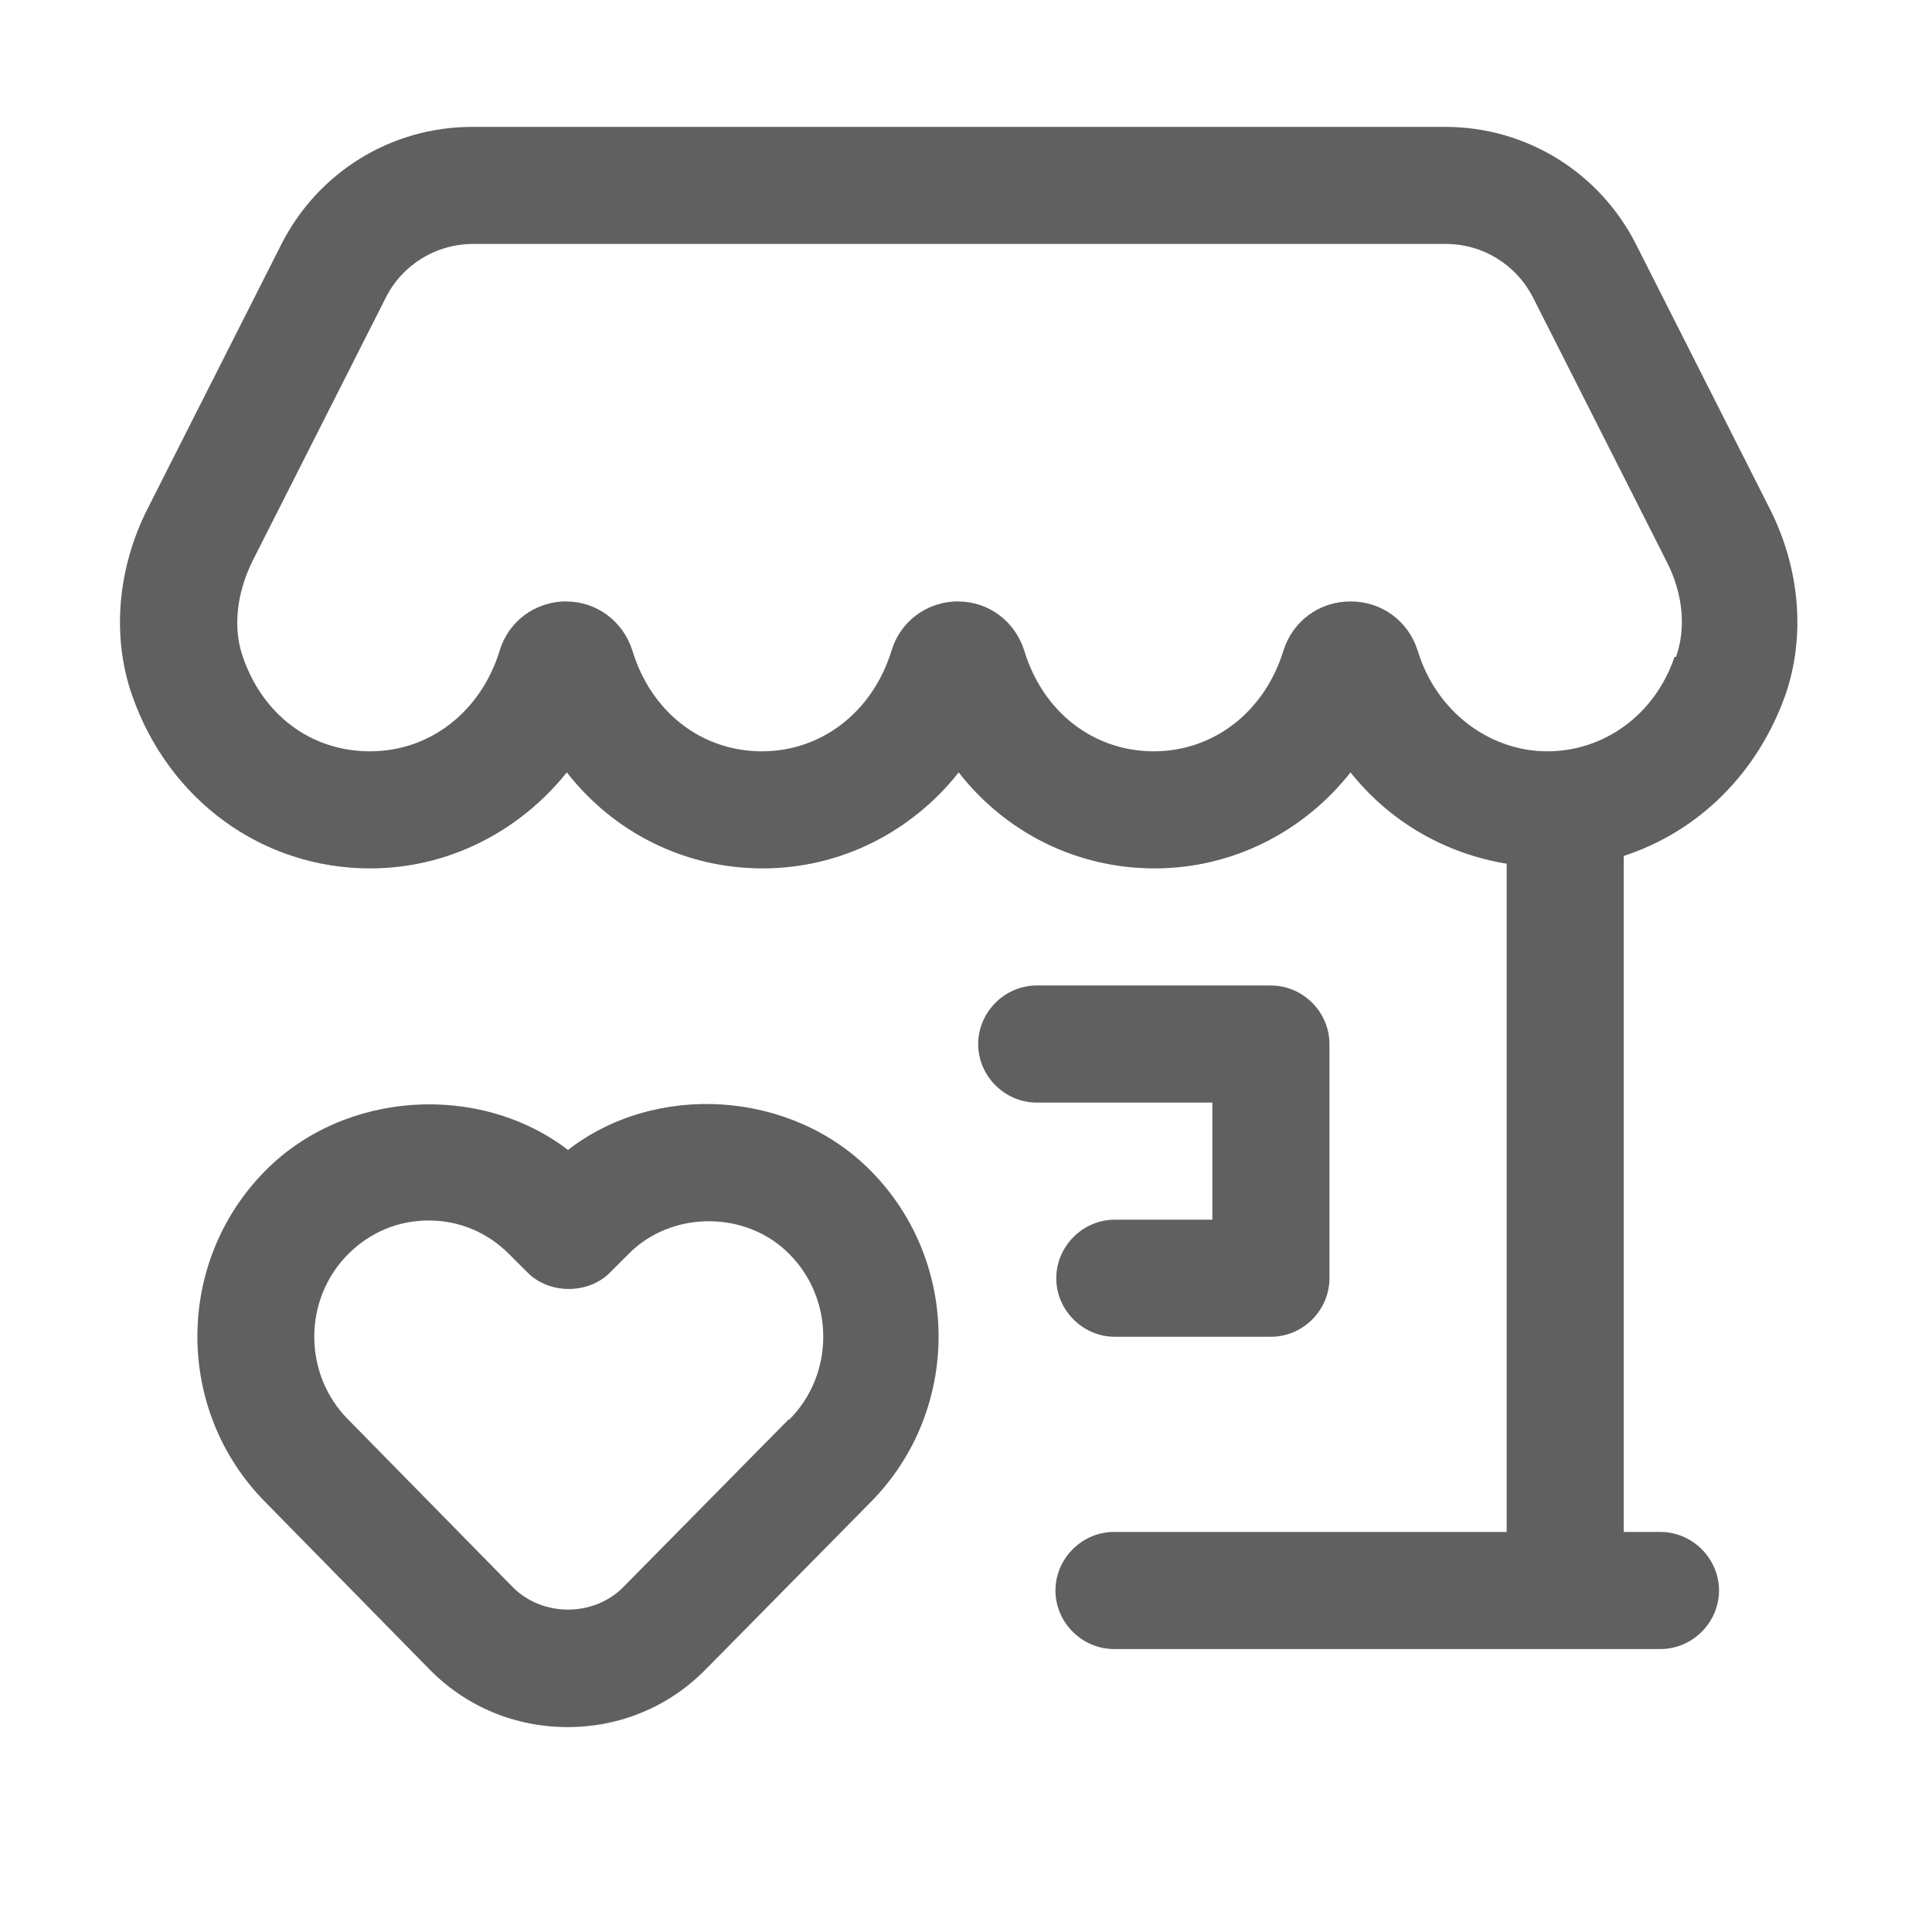
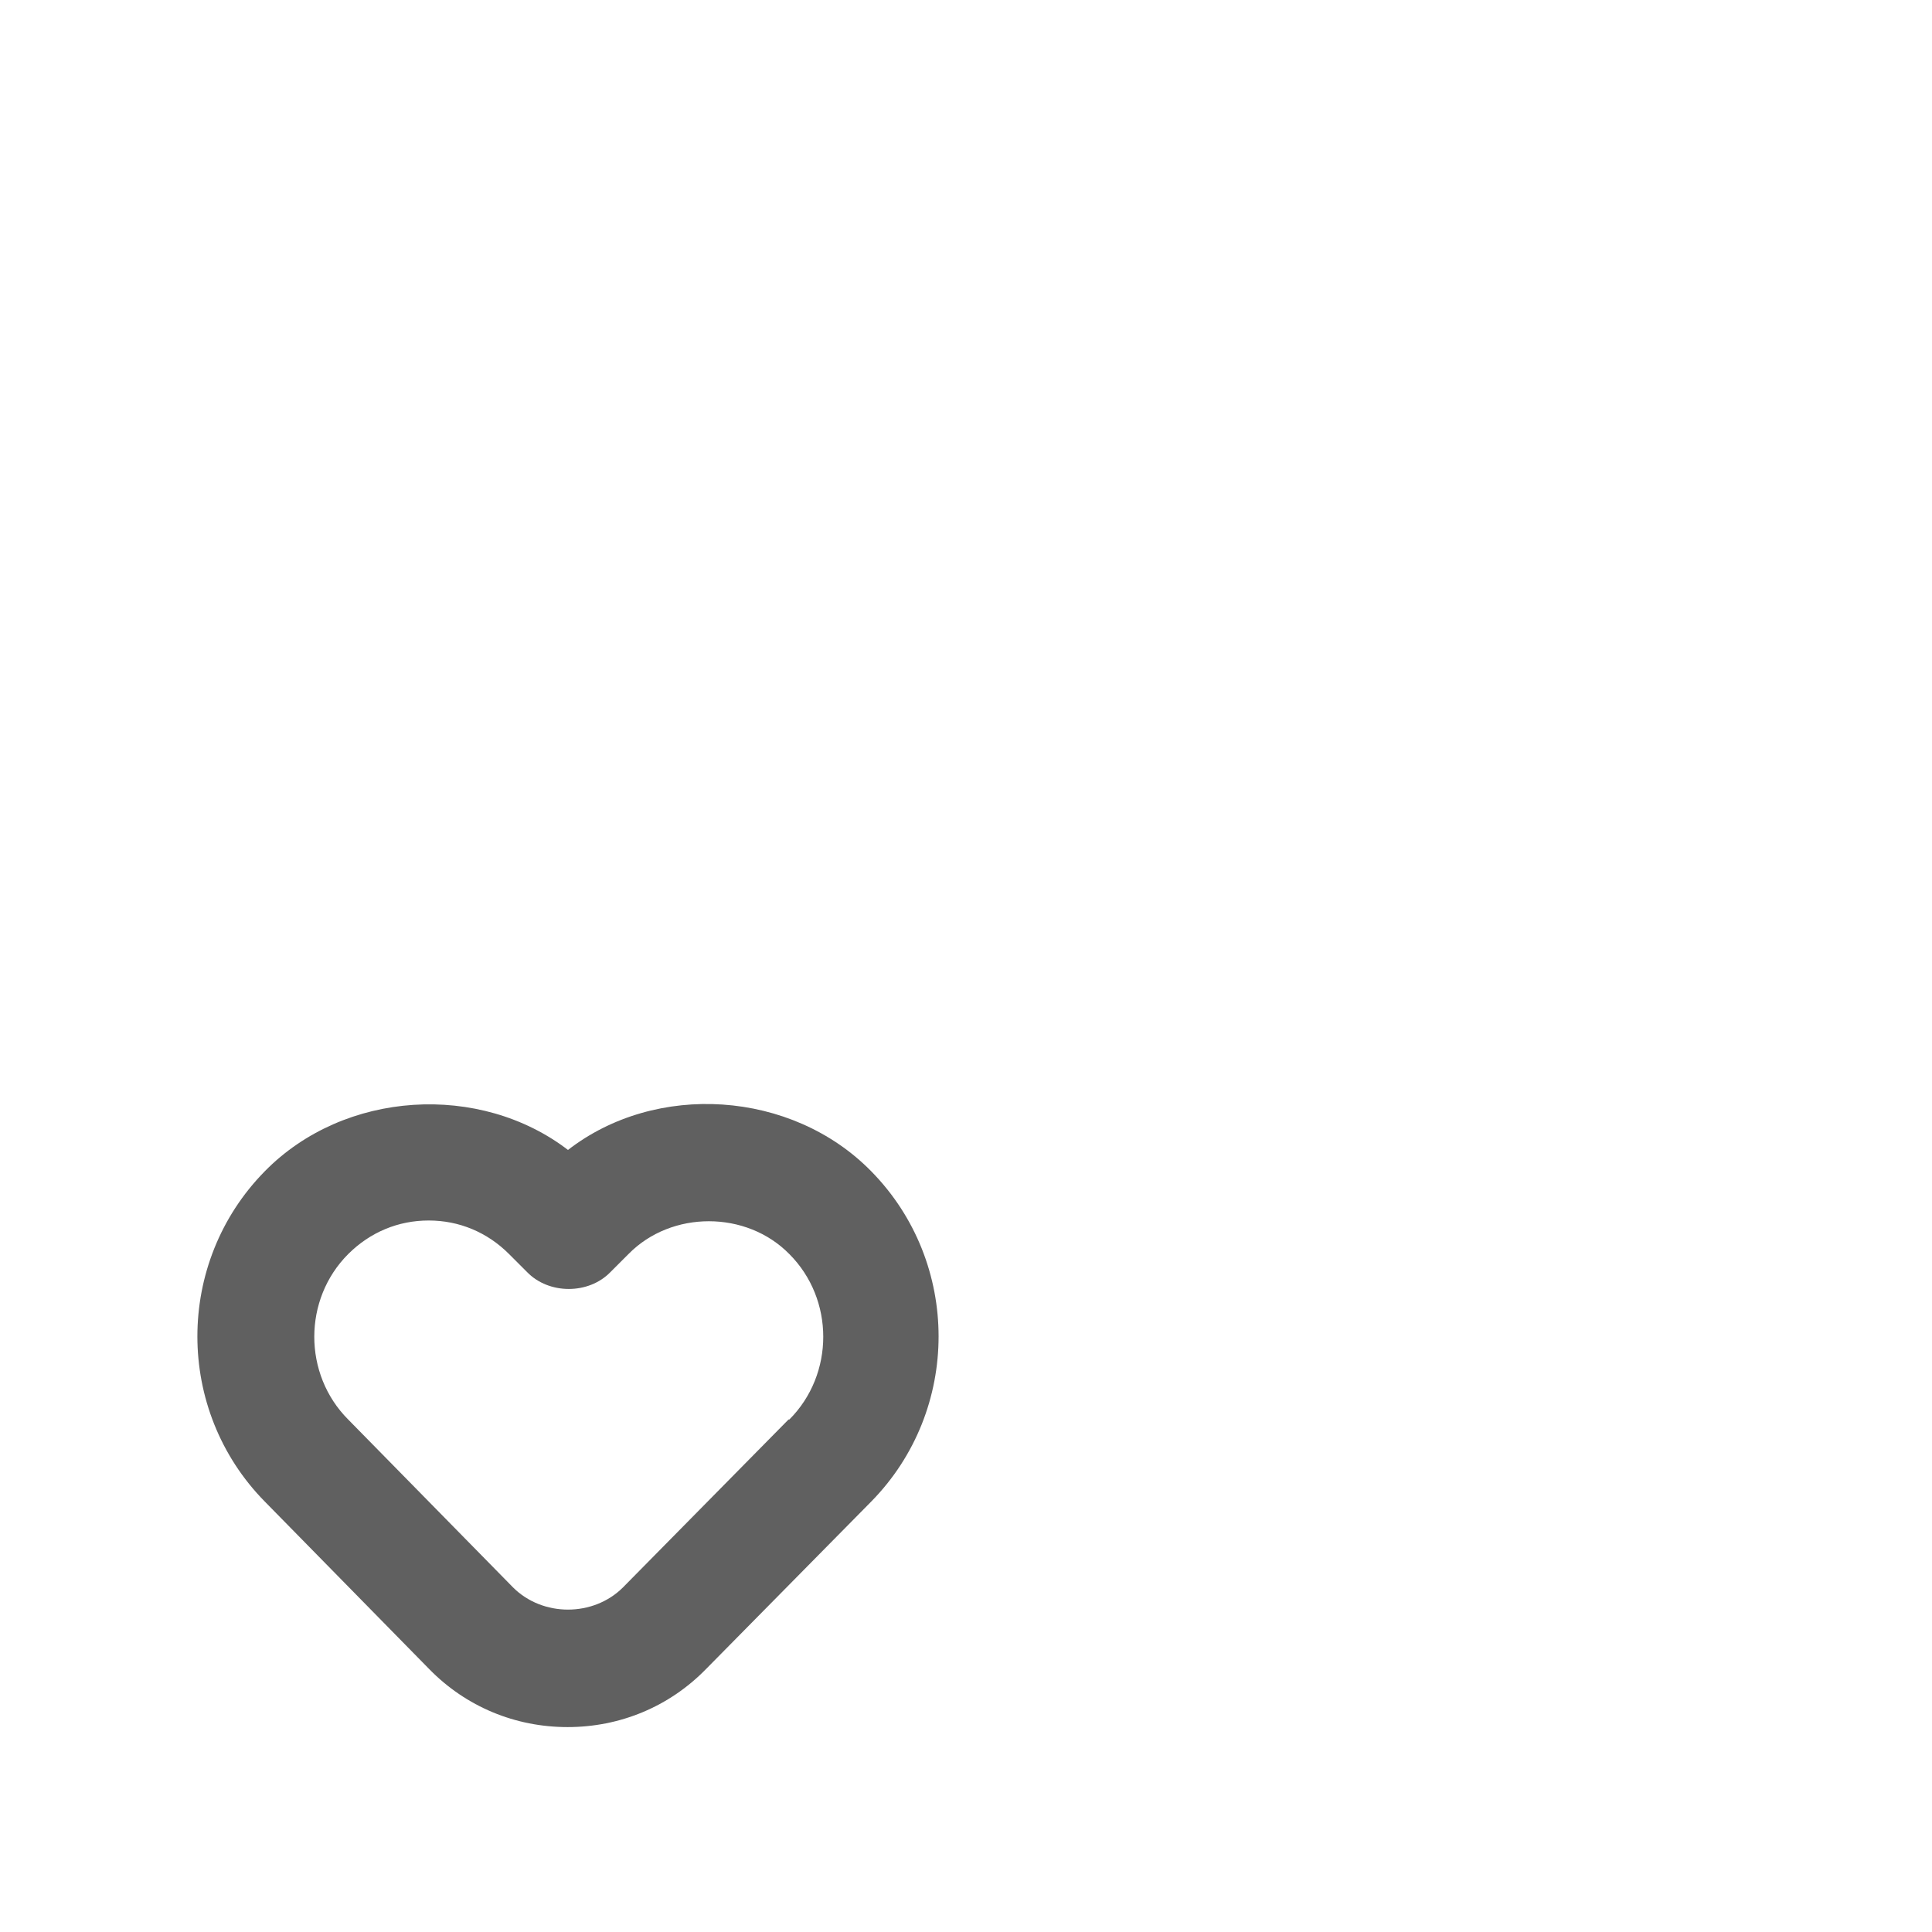
<svg xmlns="http://www.w3.org/2000/svg" width="33" height="33" viewBox="0 0 33 33" fill="none">
-   <path d="M20.708 20.833H19.042C18.495 20.833 18.042 21.287 18.042 21.833C18.042 22.38 18.495 22.833 19.042 22.833H21.708C22.255 22.833 22.708 22.38 22.708 21.833V17.833C22.708 17.287 22.255 16.833 21.708 16.833H17.708C17.162 16.833 16.708 17.287 16.708 17.833C16.708 18.38 17.162 18.833 17.708 18.833H20.708V20.833Z" fill="#606060" />
  <path d="M9.708 19.647C8.202 18.487 5.882 18.62 4.522 20.007C2.988 21.567 2.988 24.087 4.522 25.647L7.335 28.513C7.962 29.153 8.802 29.5 9.695 29.5C10.588 29.5 11.428 29.153 12.055 28.513L14.882 25.647C16.415 24.087 16.415 21.567 14.882 20.007C13.522 18.62 11.202 18.473 9.695 19.647H9.708ZM13.468 24.247L10.642 27.113C10.135 27.62 9.268 27.62 8.762 27.113L5.948 24.247C5.175 23.473 5.175 22.193 5.948 21.42C6.322 21.047 6.802 20.847 7.322 20.847C7.842 20.847 8.322 21.047 8.695 21.42L9.002 21.727C9.375 22.113 10.055 22.113 10.428 21.727L10.735 21.42C11.468 20.673 12.748 20.673 13.482 21.42C14.255 22.193 14.255 23.473 13.482 24.247H13.468Z" fill="#606060" />
-   <path d="M30.228 8.687L27.948 4.18C27.322 2.94 26.068 2.167 24.682 2.167H8.068C6.682 2.167 5.428 2.94 4.802 4.18L2.522 8.687C2.002 9.713 1.908 10.873 2.255 11.873C2.882 13.673 4.482 14.833 6.322 14.833C7.655 14.833 8.868 14.207 9.682 13.193C10.482 14.22 11.695 14.833 13.028 14.833C14.362 14.833 15.575 14.207 16.375 13.193C17.175 14.22 18.388 14.833 19.722 14.833C21.055 14.833 22.268 14.207 23.068 13.193C23.735 14.033 24.682 14.58 25.735 14.753V26.167H19.028C18.482 26.167 18.028 26.62 18.028 27.167C18.028 27.713 18.482 28.167 19.028 28.167H28.362C28.908 28.167 29.362 27.713 29.362 27.167C29.362 26.62 28.908 26.167 28.362 26.167H27.735V14.62C29.002 14.207 30.015 13.22 30.495 11.873C30.842 10.873 30.748 9.713 30.228 8.687ZM28.602 11.22C28.268 12.207 27.402 12.833 26.428 12.833C25.455 12.833 24.535 12.167 24.215 11.113C24.055 10.607 23.602 10.273 23.068 10.273C22.535 10.273 22.082 10.607 21.922 11.113C21.602 12.153 20.735 12.833 19.708 12.833C18.682 12.833 17.815 12.167 17.495 11.113C17.335 10.607 16.882 10.273 16.362 10.273C15.828 10.273 15.375 10.62 15.228 11.113C14.908 12.153 14.042 12.833 13.015 12.833C11.988 12.833 11.122 12.167 10.802 11.113C10.642 10.607 10.188 10.273 9.668 10.273C9.135 10.273 8.682 10.62 8.535 11.113C8.215 12.153 7.348 12.833 6.322 12.833C5.295 12.833 4.482 12.193 4.148 11.22C3.975 10.727 4.042 10.14 4.308 9.593L6.588 5.087C6.868 4.527 7.442 4.167 8.082 4.167H24.695C25.322 4.167 25.895 4.513 26.188 5.087L28.468 9.593C28.748 10.14 28.802 10.727 28.628 11.22H28.602Z" fill="#606060" />
</svg>